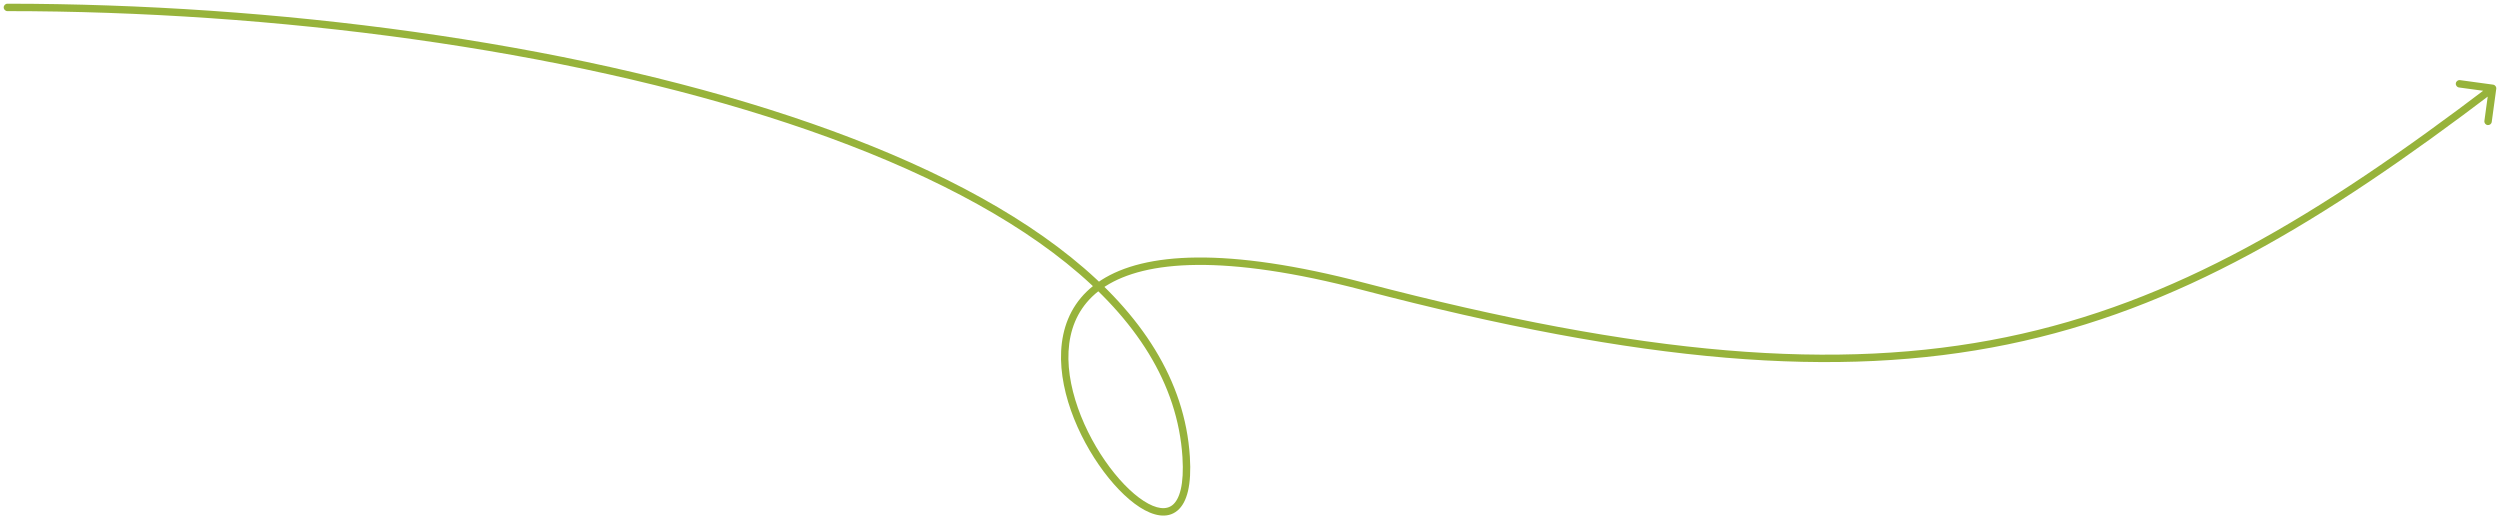
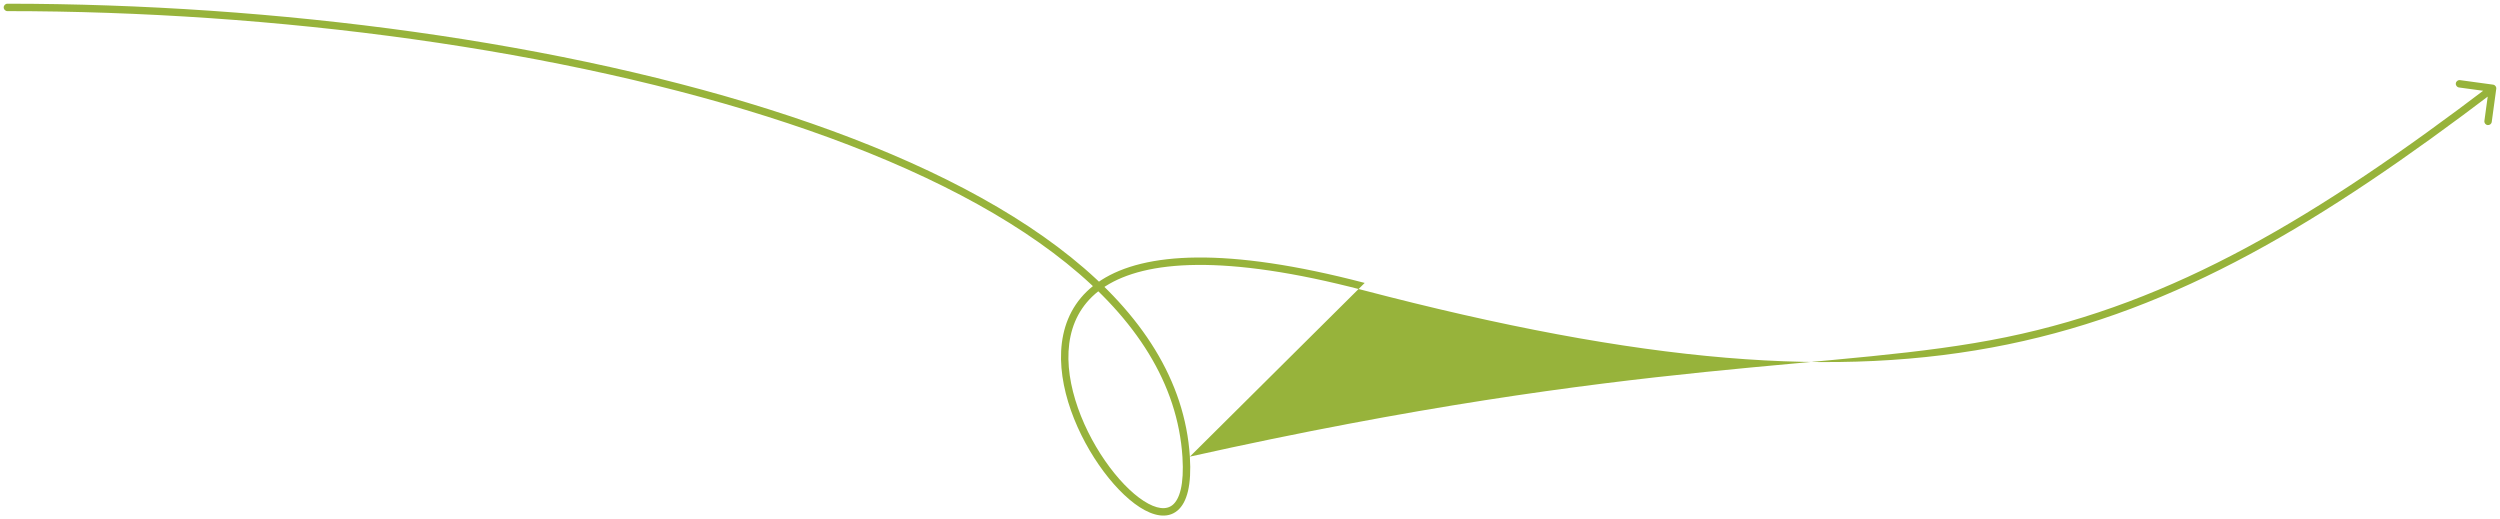
<svg xmlns="http://www.w3.org/2000/svg" width="337" height="70" viewBox="0 0 337 70" fill="none">
-   <path d="M1 1.5C0.724 1.5 0.5 1.276 0.5 1C0.5 0.724 0.724 0.5 1 0.5V1.5ZM159.894 61.586L159.395 61.618L159.395 61.618L159.894 61.586ZM183.835 38.621L183.962 38.138L183.962 38.138L183.835 38.621ZM336.068 11.41C336.341 11.447 336.533 11.699 336.495 11.973L335.887 16.431C335.85 16.705 335.597 16.896 335.324 16.859C335.05 16.822 334.859 16.57 334.896 16.296L335.437 12.333L331.474 11.792C331.2 11.755 331.009 11.502 331.046 11.229C331.083 10.955 331.335 10.764 331.609 10.801L336.068 11.41ZM1 0.5C36.931 0.5 76.068 5.558 106.561 15.679C121.806 20.739 134.919 27.074 144.392 34.698C153.867 42.324 159.739 51.274 160.393 61.554L159.395 61.618C158.765 51.711 153.107 42.996 143.765 35.477C134.42 27.956 121.43 21.668 106.246 16.628C75.88 6.549 36.855 1.5 1 1.5V0.5ZM160.393 61.554C160.515 63.466 160.421 65 160.142 66.191C159.863 67.38 159.39 68.267 158.719 68.828C157.328 69.988 155.427 69.528 153.629 68.368C151.794 67.184 149.845 65.148 148.132 62.671C146.415 60.189 144.913 57.235 143.99 54.19C142.149 48.121 142.576 41.515 148.465 37.749C151.375 35.888 155.567 34.764 161.355 34.712C167.145 34.66 174.564 35.679 183.962 38.138L183.709 39.105C174.363 36.66 167.036 35.661 161.364 35.712C155.689 35.763 151.702 36.866 149.003 38.592C143.674 42 143.16 48.009 144.947 53.9C145.836 56.834 147.289 59.695 148.954 62.102C150.623 64.513 152.483 66.439 154.171 67.528C155.897 68.641 157.232 68.766 158.078 68.06C158.525 67.687 158.919 67.028 159.169 65.963C159.418 64.9 159.513 63.472 159.395 61.618L160.393 61.554ZM183.962 38.138C221.443 47.944 247.714 50.122 270.426 45.45C293.136 40.779 312.348 29.248 335.698 11.507L336.302 12.303C312.918 30.07 293.561 41.712 270.628 46.429C247.697 51.146 221.253 48.928 183.709 39.105L183.962 38.138Z" fill="#97B33B" />
+   <path d="M1 1.5C0.724 1.5 0.5 1.276 0.5 1C0.5 0.724 0.724 0.5 1 0.5V1.5ZM159.894 61.586L159.395 61.618L159.395 61.618L159.894 61.586ZM183.835 38.621L183.962 38.138L183.962 38.138L183.835 38.621ZM336.068 11.41C336.341 11.447 336.533 11.699 336.495 11.973L335.887 16.431C335.85 16.705 335.597 16.896 335.324 16.859C335.05 16.822 334.859 16.57 334.896 16.296L335.437 12.333L331.474 11.792C331.2 11.755 331.009 11.502 331.046 11.229C331.083 10.955 331.335 10.764 331.609 10.801L336.068 11.41ZM1 0.5C36.931 0.5 76.068 5.558 106.561 15.679C121.806 20.739 134.919 27.074 144.392 34.698C153.867 42.324 159.739 51.274 160.393 61.554L159.395 61.618C158.765 51.711 153.107 42.996 143.765 35.477C134.42 27.956 121.43 21.668 106.246 16.628C75.88 6.549 36.855 1.5 1 1.5V0.5ZM160.393 61.554C160.515 63.466 160.421 65 160.142 66.191C159.863 67.38 159.39 68.267 158.719 68.828C157.328 69.988 155.427 69.528 153.629 68.368C151.794 67.184 149.845 65.148 148.132 62.671C146.415 60.189 144.913 57.235 143.99 54.19C142.149 48.121 142.576 41.515 148.465 37.749C151.375 35.888 155.567 34.764 161.355 34.712C167.145 34.66 174.564 35.679 183.962 38.138L183.709 39.105C174.363 36.66 167.036 35.661 161.364 35.712C155.689 35.763 151.702 36.866 149.003 38.592C143.674 42 143.16 48.009 144.947 53.9C145.836 56.834 147.289 59.695 148.954 62.102C150.623 64.513 152.483 66.439 154.171 67.528C155.897 68.641 157.232 68.766 158.078 68.06C158.525 67.687 158.919 67.028 159.169 65.963C159.418 64.9 159.513 63.472 159.395 61.618L160.393 61.554ZC221.443 47.944 247.714 50.122 270.426 45.45C293.136 40.779 312.348 29.248 335.698 11.507L336.302 12.303C312.918 30.07 293.561 41.712 270.628 46.429C247.697 51.146 221.253 48.928 183.709 39.105L183.962 38.138Z" fill="#97B33B" />
</svg>